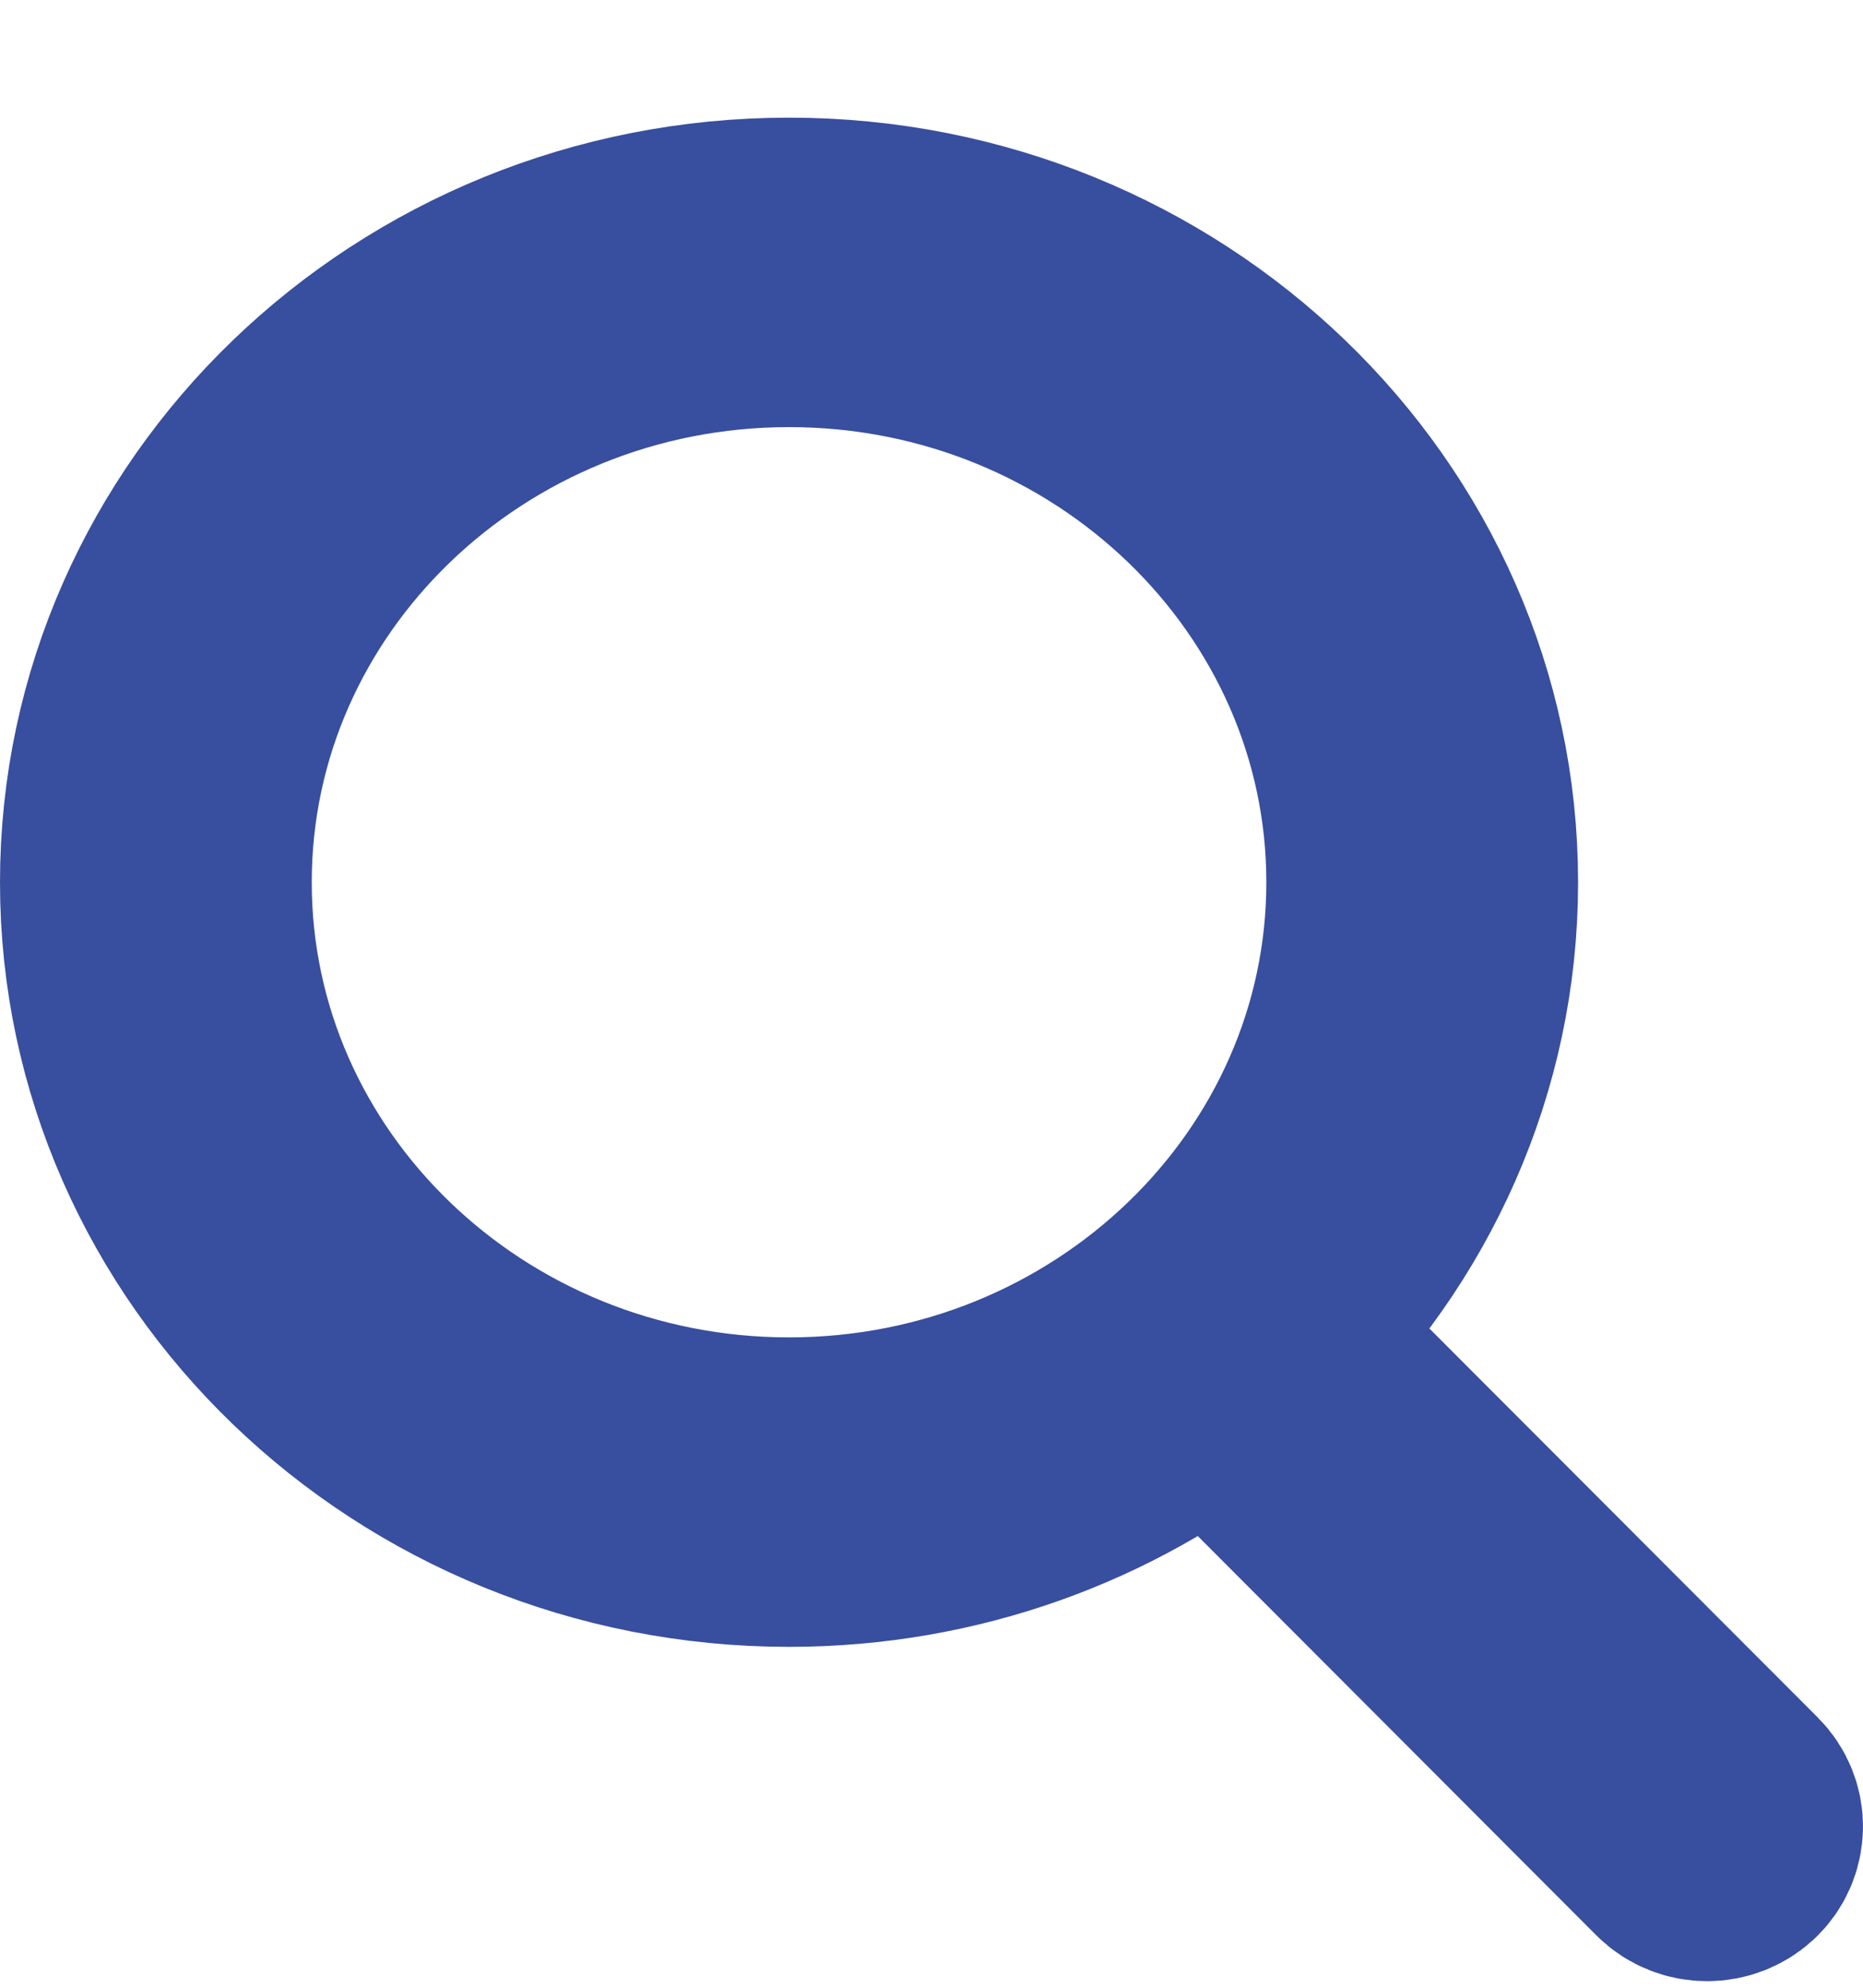
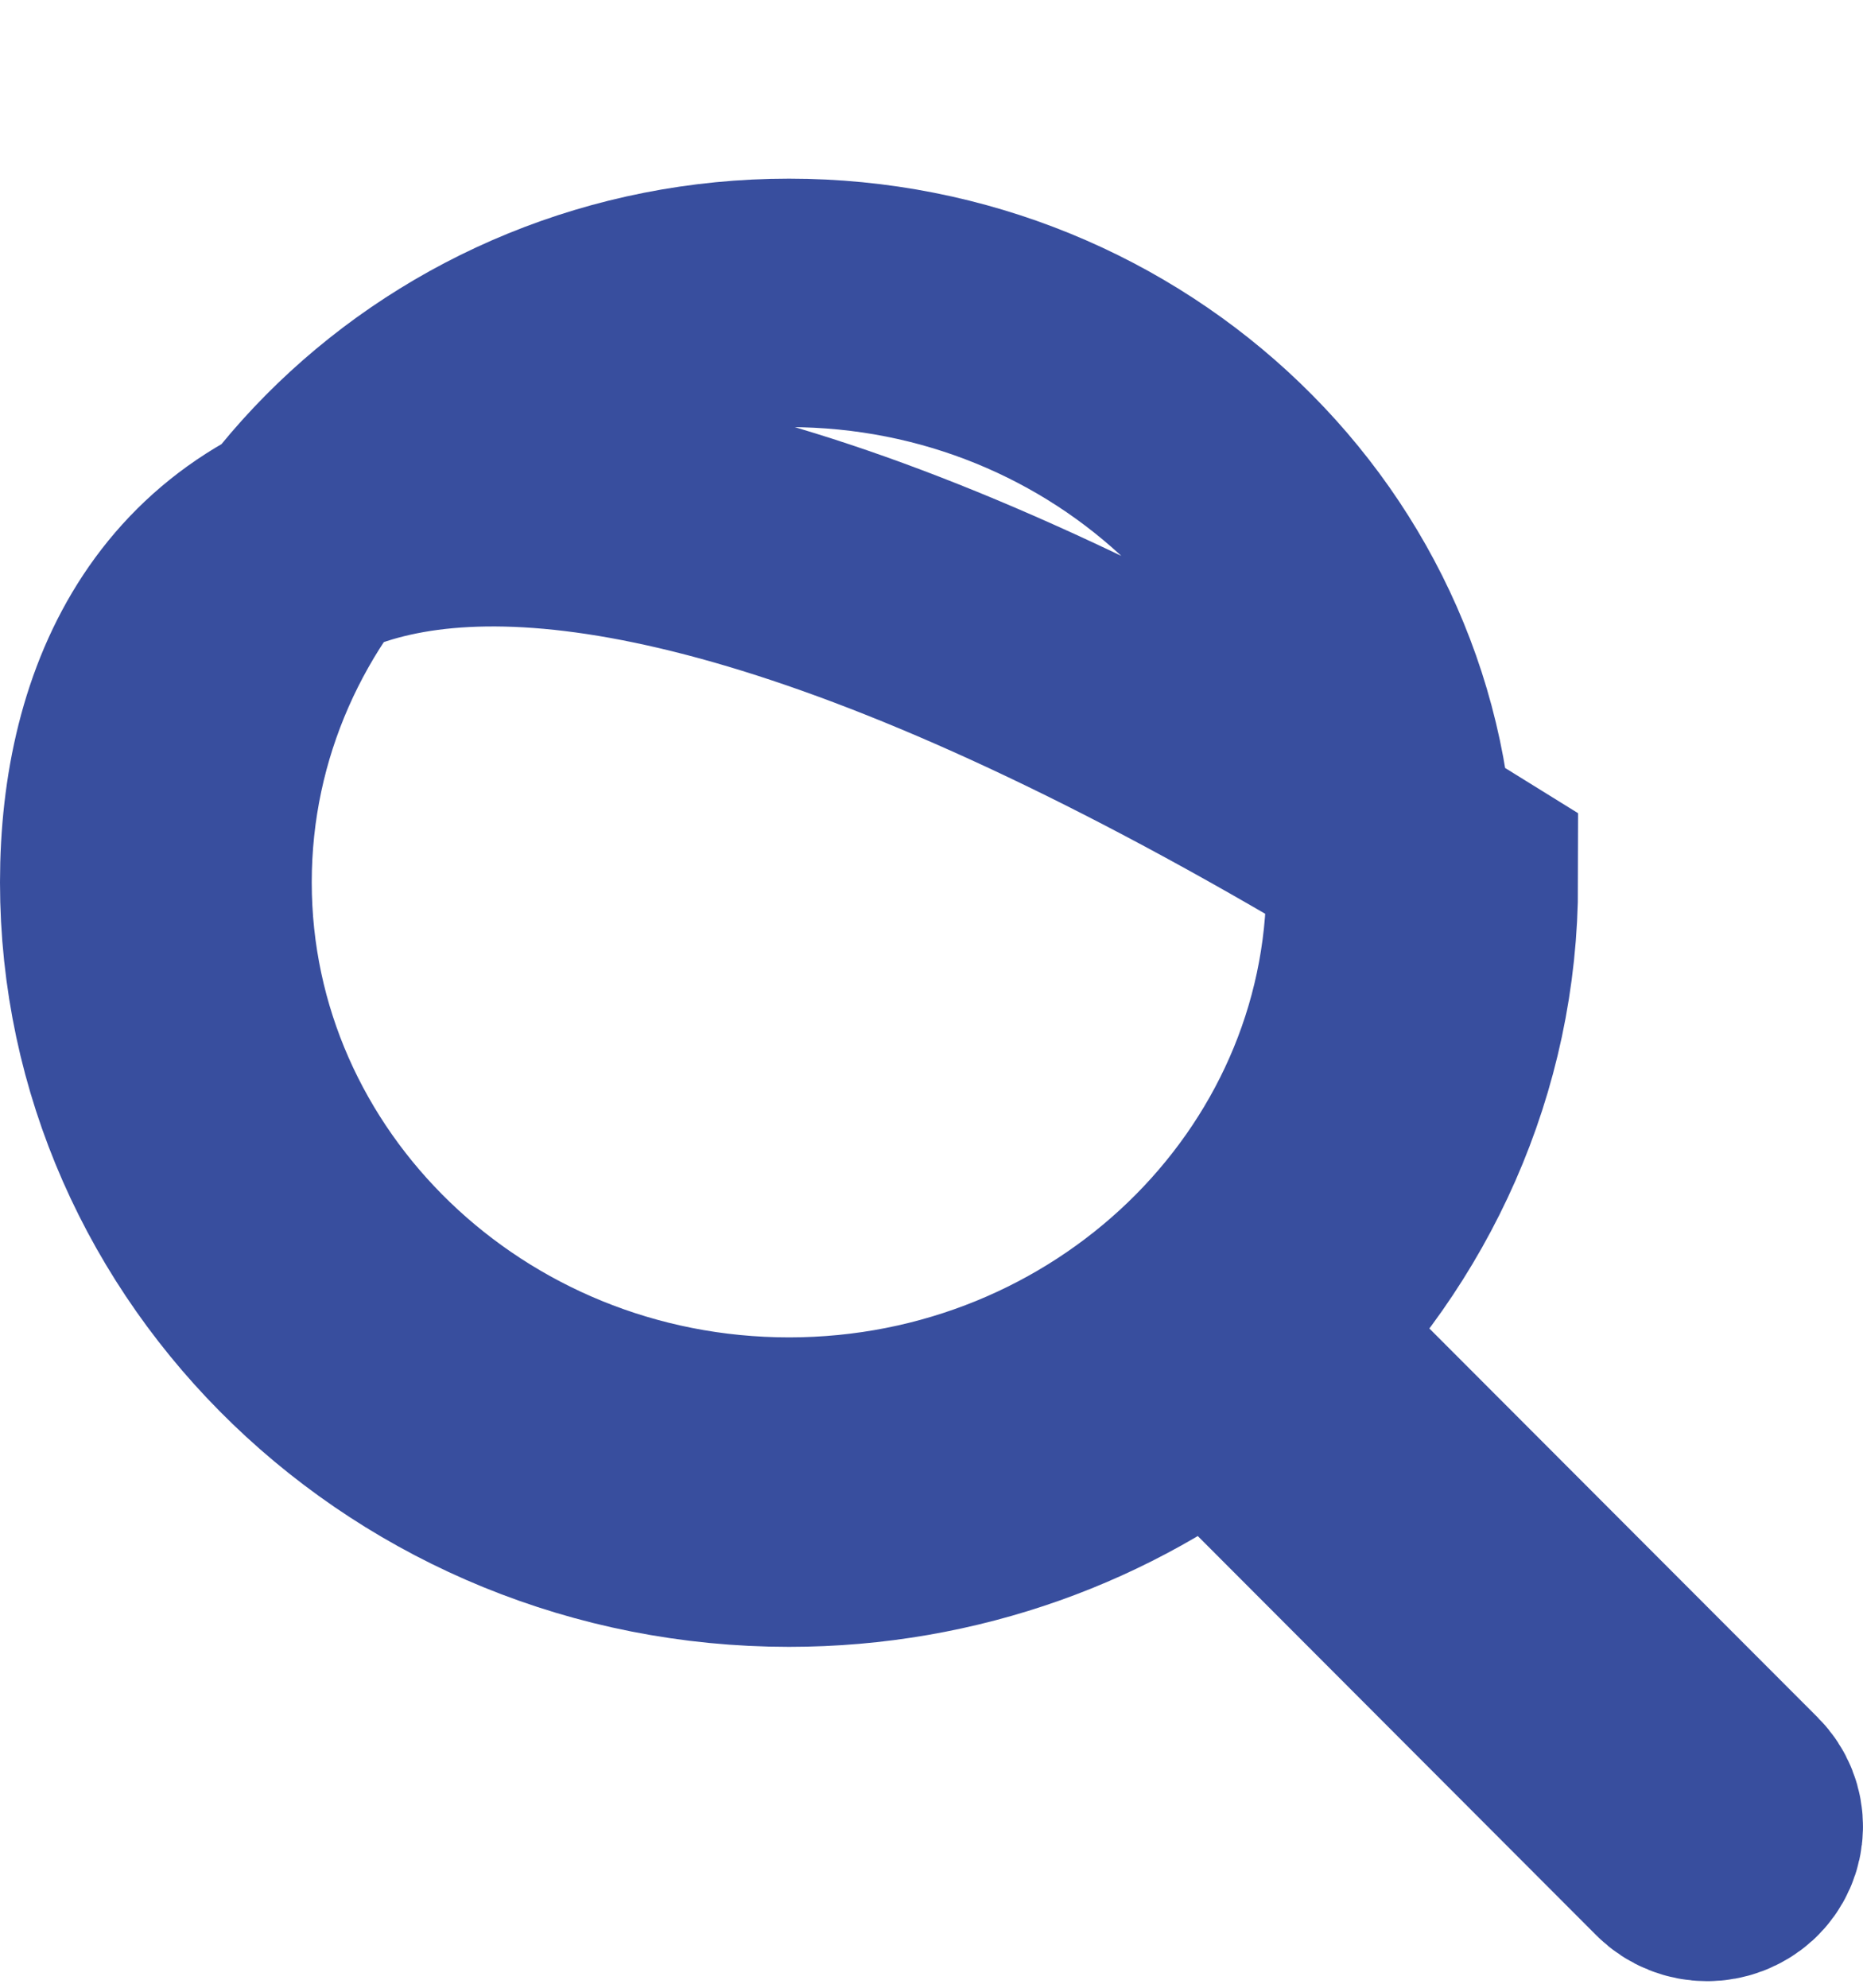
<svg xmlns="http://www.w3.org/2000/svg" width="15" height="16" viewBox="0 0 15 16" fill="none">
-   <path d="M13.929 14.532L10.141 10.739C11.107 9.806 11.706 8.52 11.706 7.102C11.706 4.259 9.305 1.947 6.353 1.947C3.401 1.947 1 4.259 1 7.102C1 9.944 3.401 12.256 6.353 12.256C7.649 12.256 8.838 11.81 9.765 11.07L13.561 14.872C13.611 14.922 13.678 14.947 13.745 14.947C13.809 14.947 13.872 14.924 13.922 14.879C14.023 14.785 14.026 14.629 13.929 14.532ZM6.353 11.765C3.682 11.765 1.51 9.673 1.51 7.102C1.51 4.53 3.682 2.438 6.353 2.438C9.024 2.438 11.196 4.53 11.196 7.102C11.196 9.673 9.023 11.765 6.353 11.765Z" stroke="#384E9E" stroke-width="2" />
+   <path d="M13.929 14.532L10.141 10.739C11.107 9.806 11.706 8.52 11.706 7.102C3.401 1.947 1 4.259 1 7.102C1 9.944 3.401 12.256 6.353 12.256C7.649 12.256 8.838 11.81 9.765 11.07L13.561 14.872C13.611 14.922 13.678 14.947 13.745 14.947C13.809 14.947 13.872 14.924 13.922 14.879C14.023 14.785 14.026 14.629 13.929 14.532ZM6.353 11.765C3.682 11.765 1.51 9.673 1.51 7.102C1.51 4.53 3.682 2.438 6.353 2.438C9.024 2.438 11.196 4.53 11.196 7.102C11.196 9.673 9.023 11.765 6.353 11.765Z" stroke="#384E9E" stroke-width="2" />
</svg>